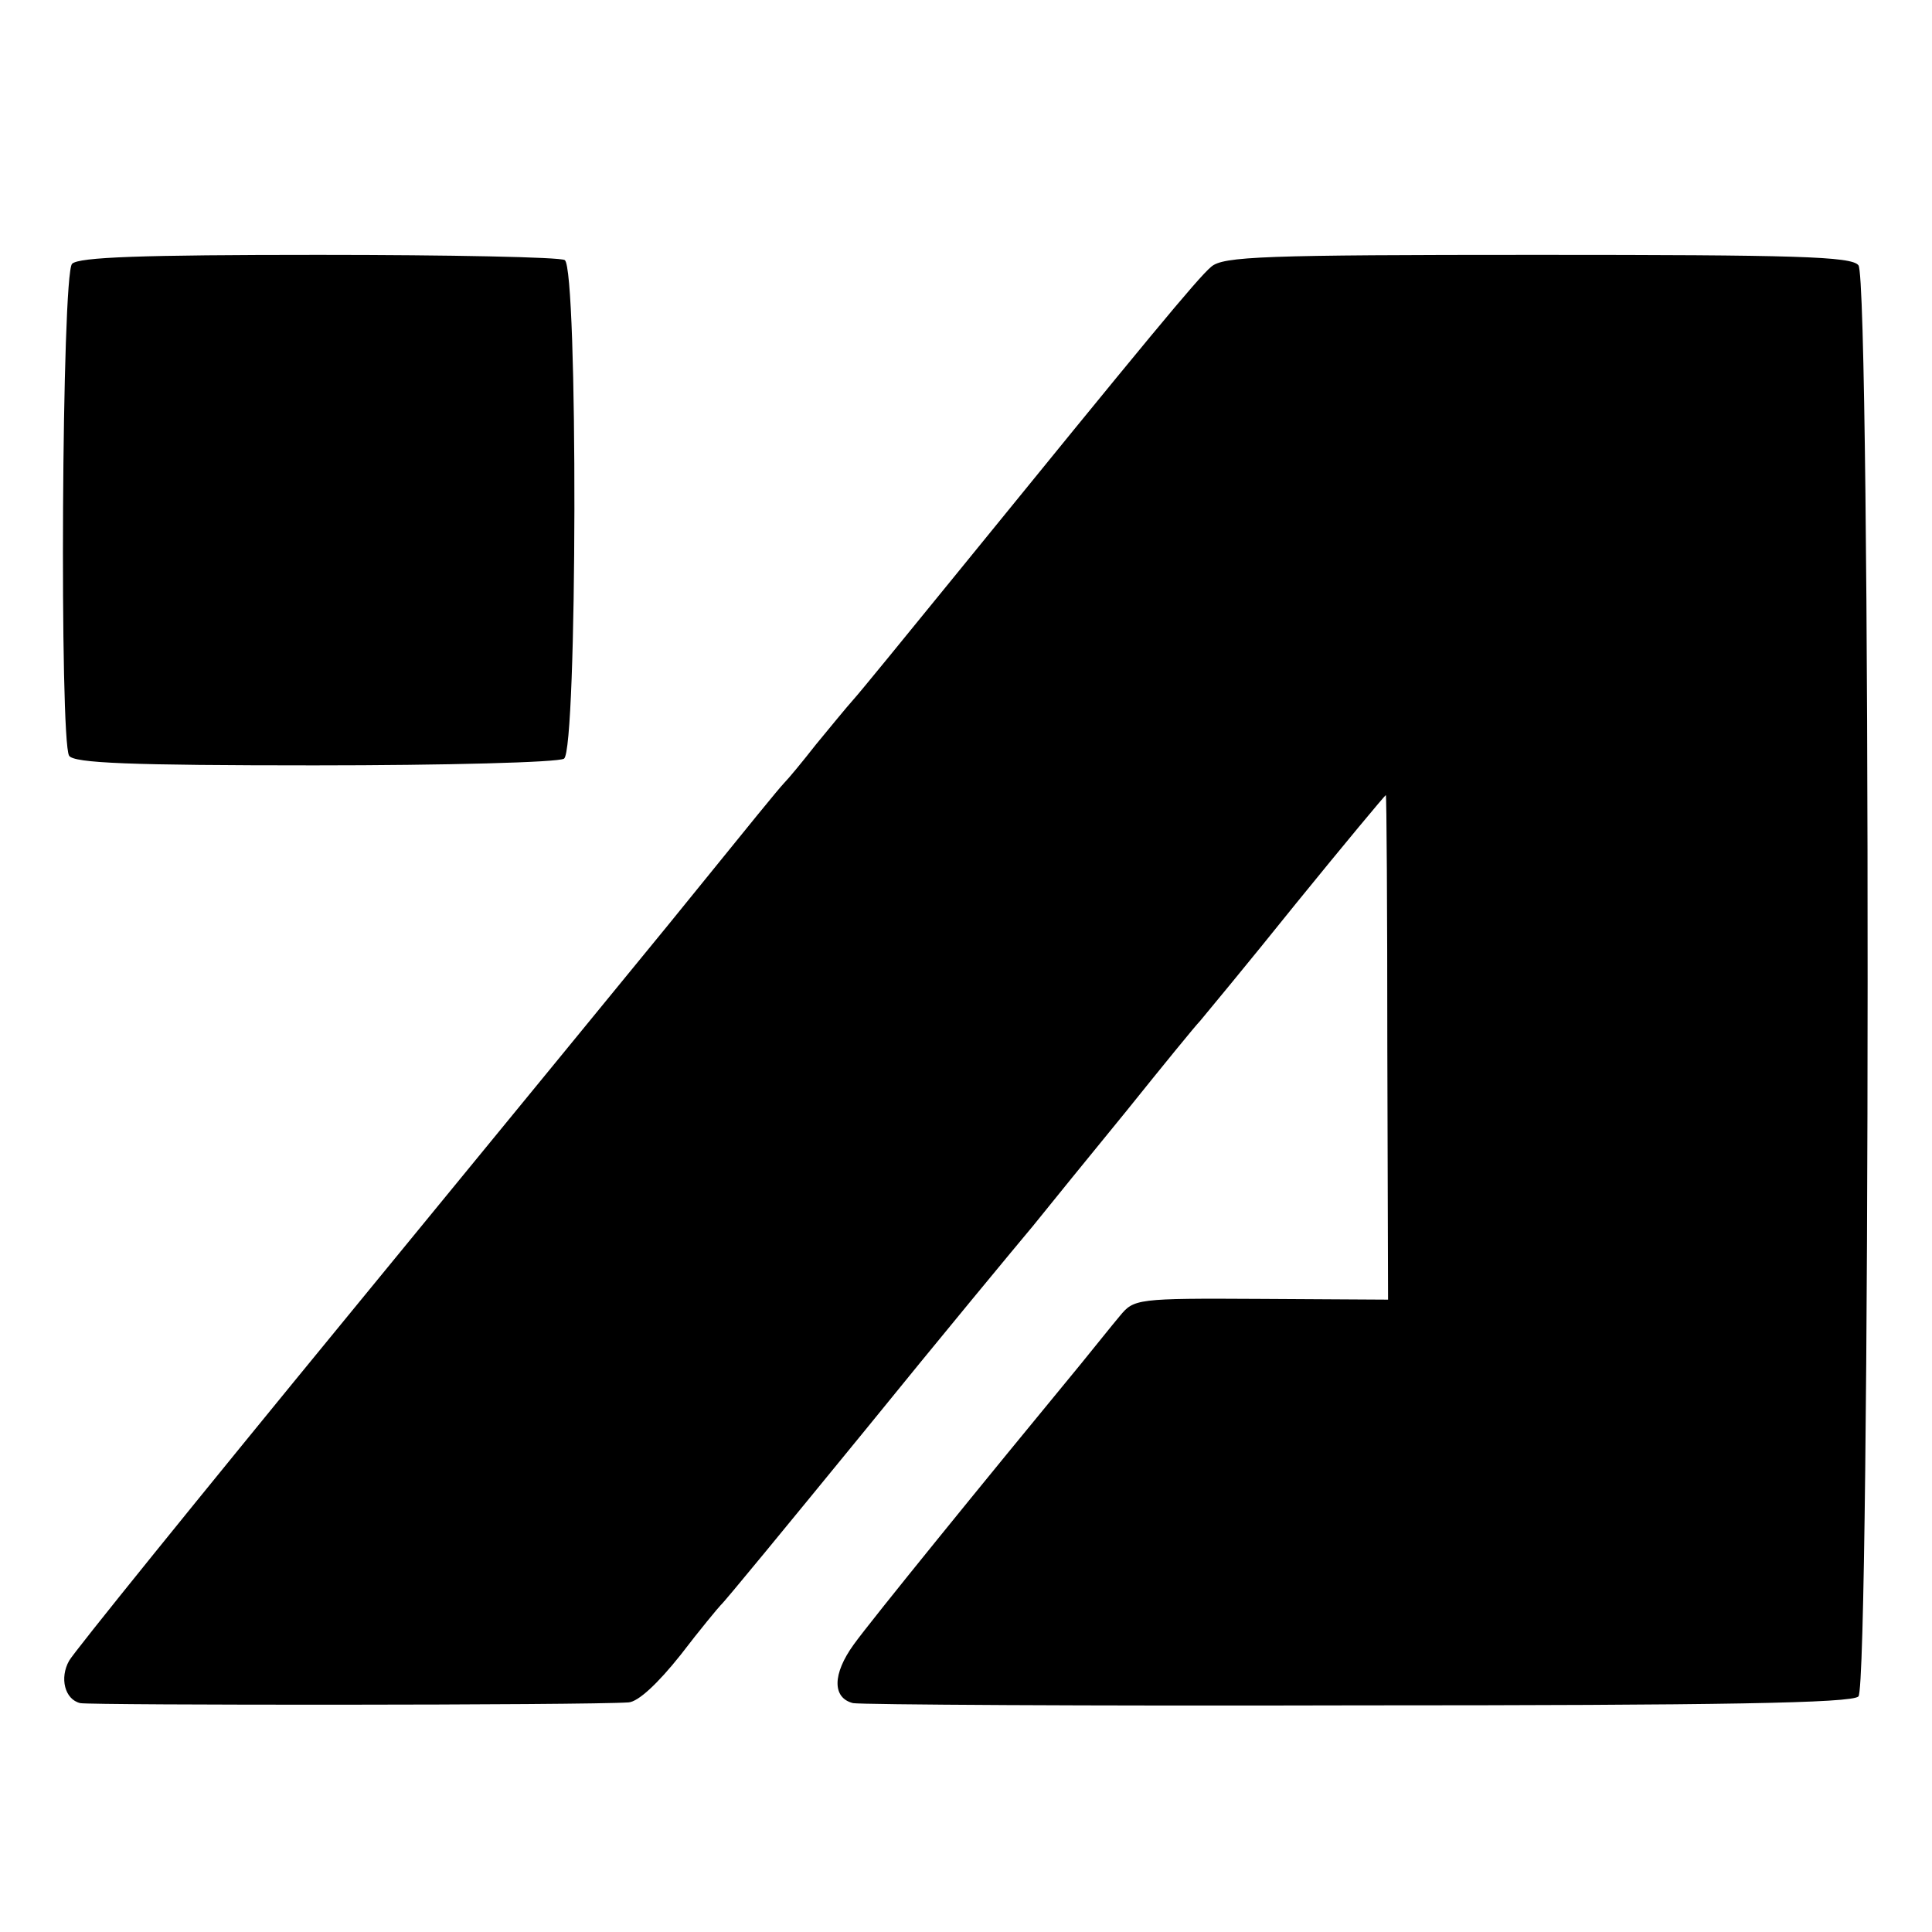
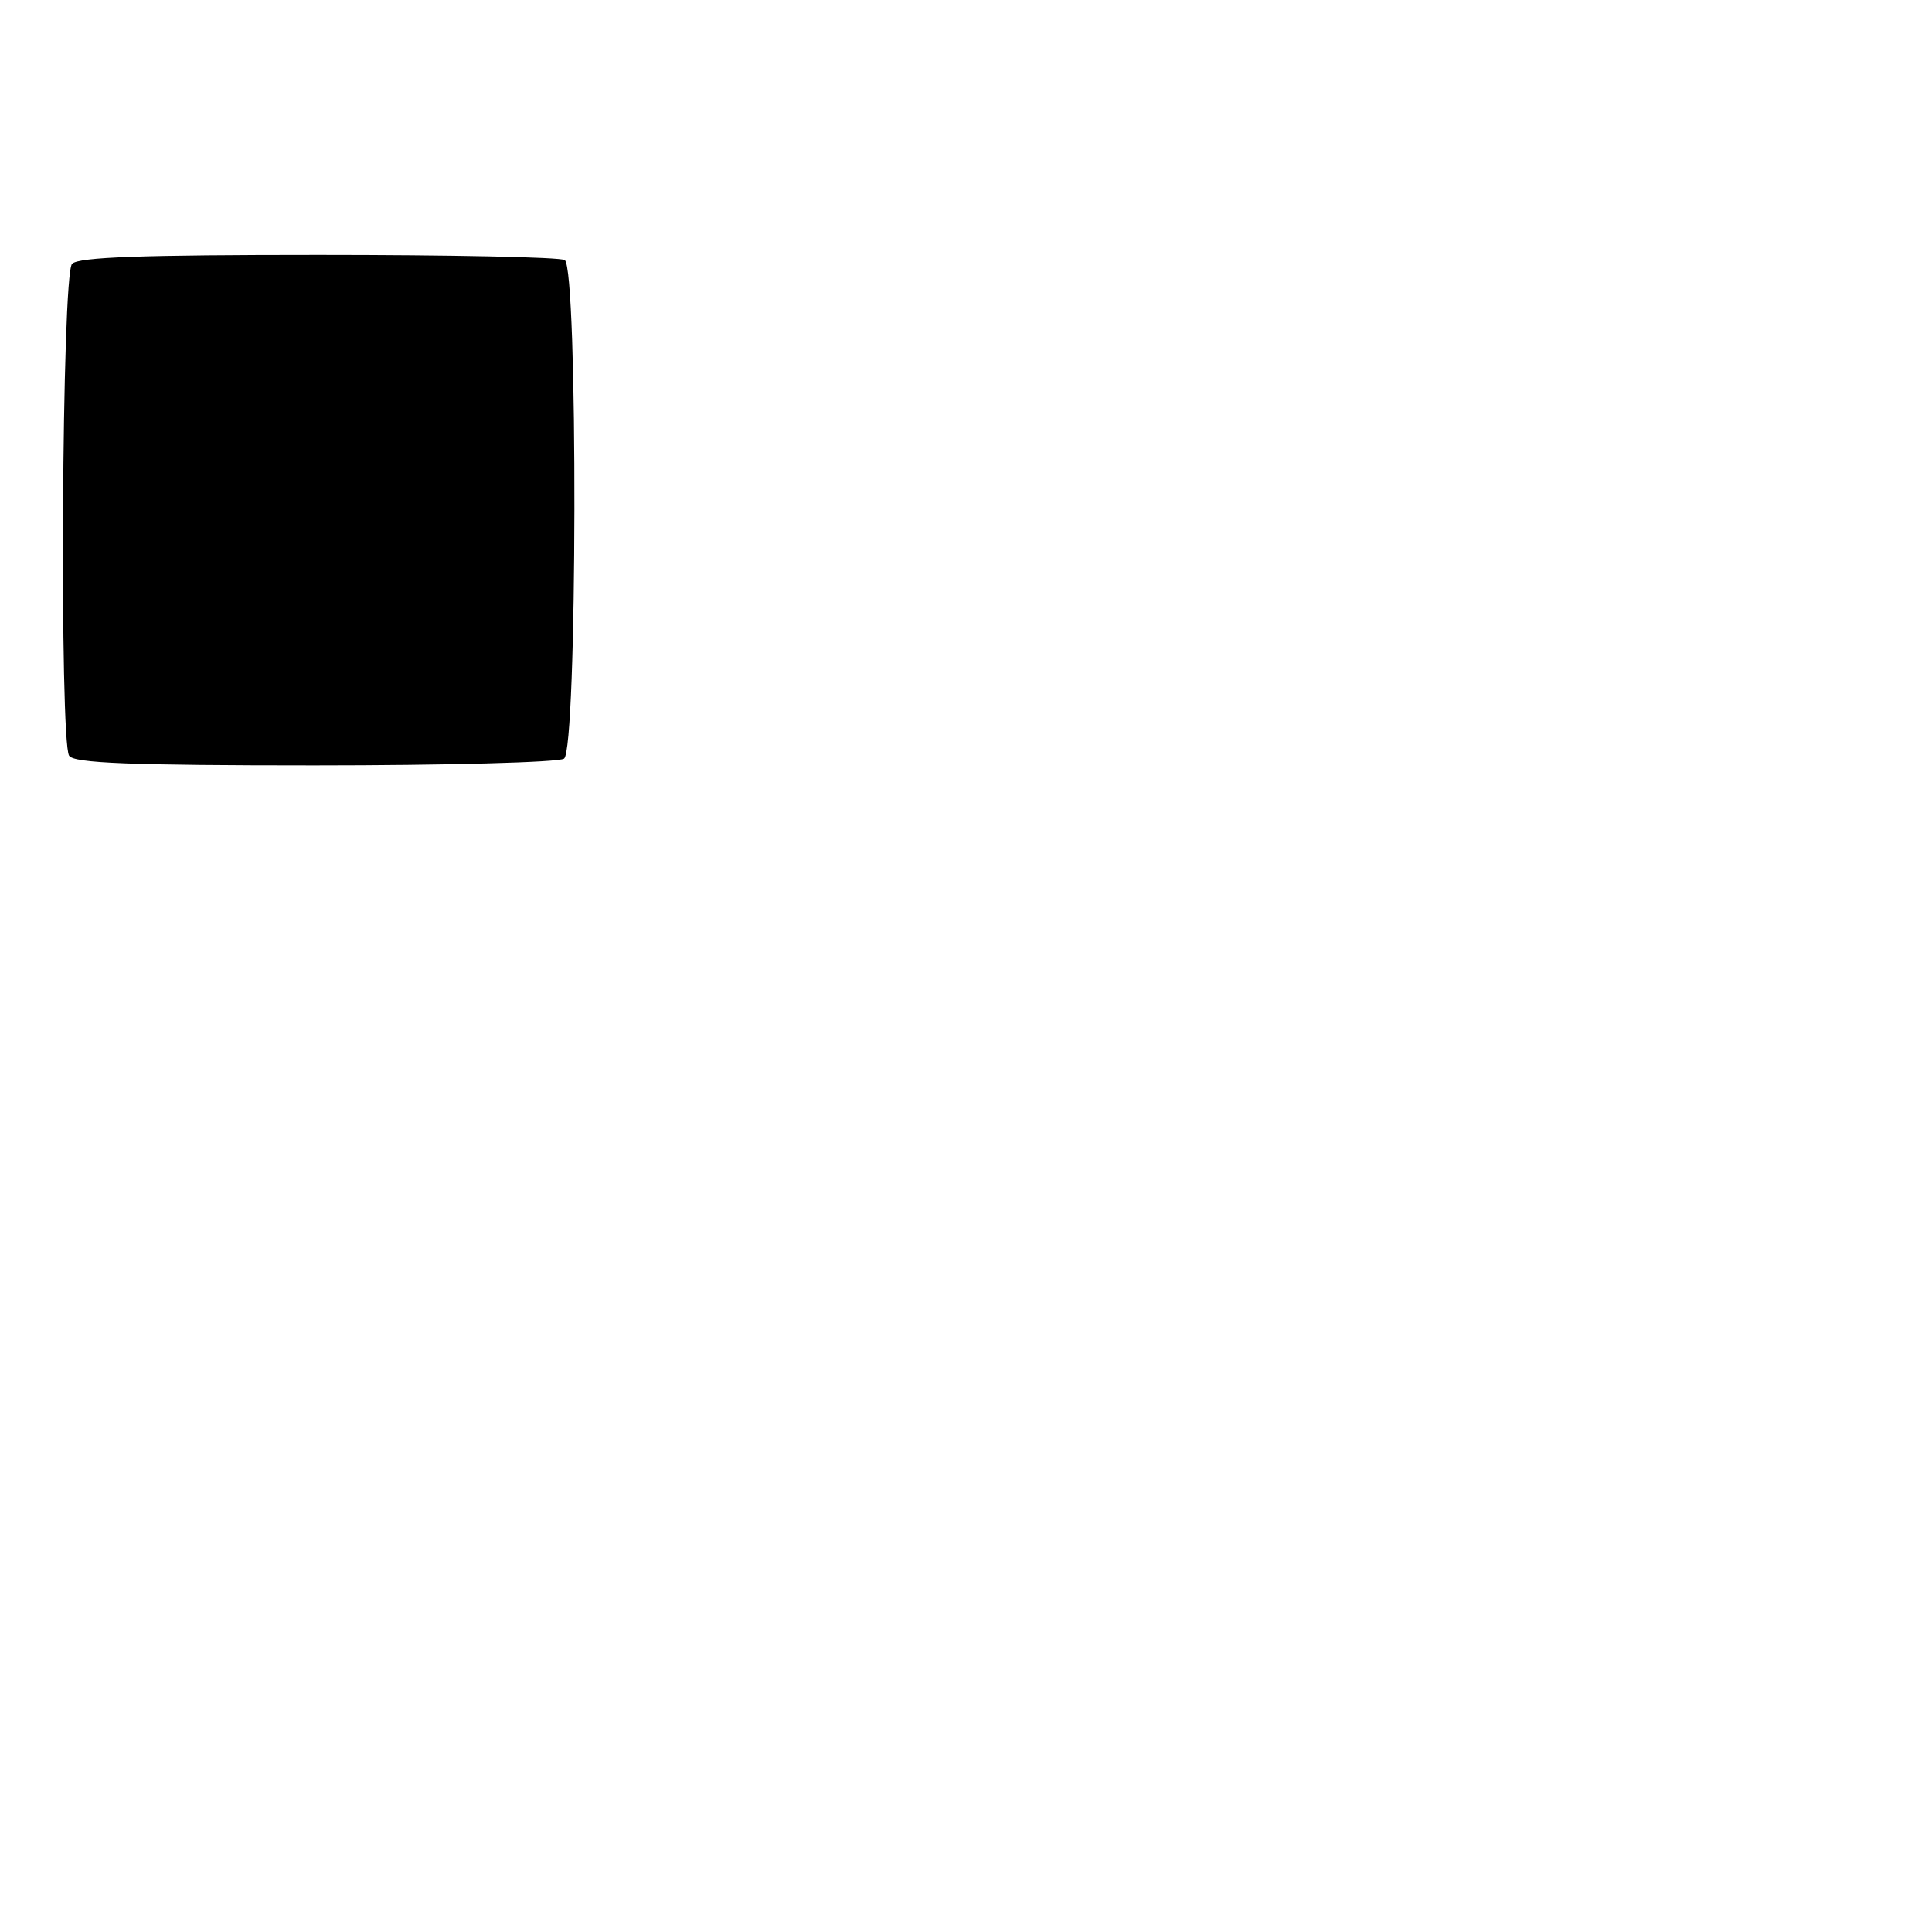
<svg xmlns="http://www.w3.org/2000/svg" version="1.0" width="260pt" height="260pt" viewBox="0 0 260 260" preserveAspectRatio="xMidYMid meet">
  <g transform="translate(0,260) scale(0.1,-0.1)" fill="#000000" stroke="none">
    <path d="M97 2245 c-14 -14 -17 -641 -4 -662 6 -10 83 -13 330 -13 177 0 328 4 336 9 18 11 19 660 1 671 -6 4 -155 7 -331 7 -239 0 -323 -3 -332 -12z" />
-     <path d="M1630 2241 c-18 -15 -88 -100 -345 -416 -66 -81 -127 -156 -137 -167 -9 -10 -31 -37 -50 -60 -18 -23 -37 -46 -43 -52 -10 -11 -32 -38 -156 -191 -36 -44 -230 -281 -431 -526 -201 -245 -370 -454 -375 -464 -13 -23 -6 -52 15 -57 15 -3 681 -3 738 1 13 1 39 25 70 64 26 34 51 64 54 67 4 3 91 109 194 235 103 127 205 250 226 275 20 25 77 95 126 155 49 61 93 115 99 121 5 6 64 77 129 158 65 80 120 146 121 146 1 0 2 -153 2 -339 l1 -340 -171 1 c-168 1 -171 0 -190 -23 -11 -13 -34 -42 -52 -64 -131 -159 -283 -346 -306 -378 -29 -40 -29 -72 -1 -79 10 -2 315 -4 679 -3 491 0 665 3 674 12 16 16 17 1906 0 1926 -9 12 -86 14 -432 14 -369 0 -423 -2 -439 -16z" />
  </g>
</svg>